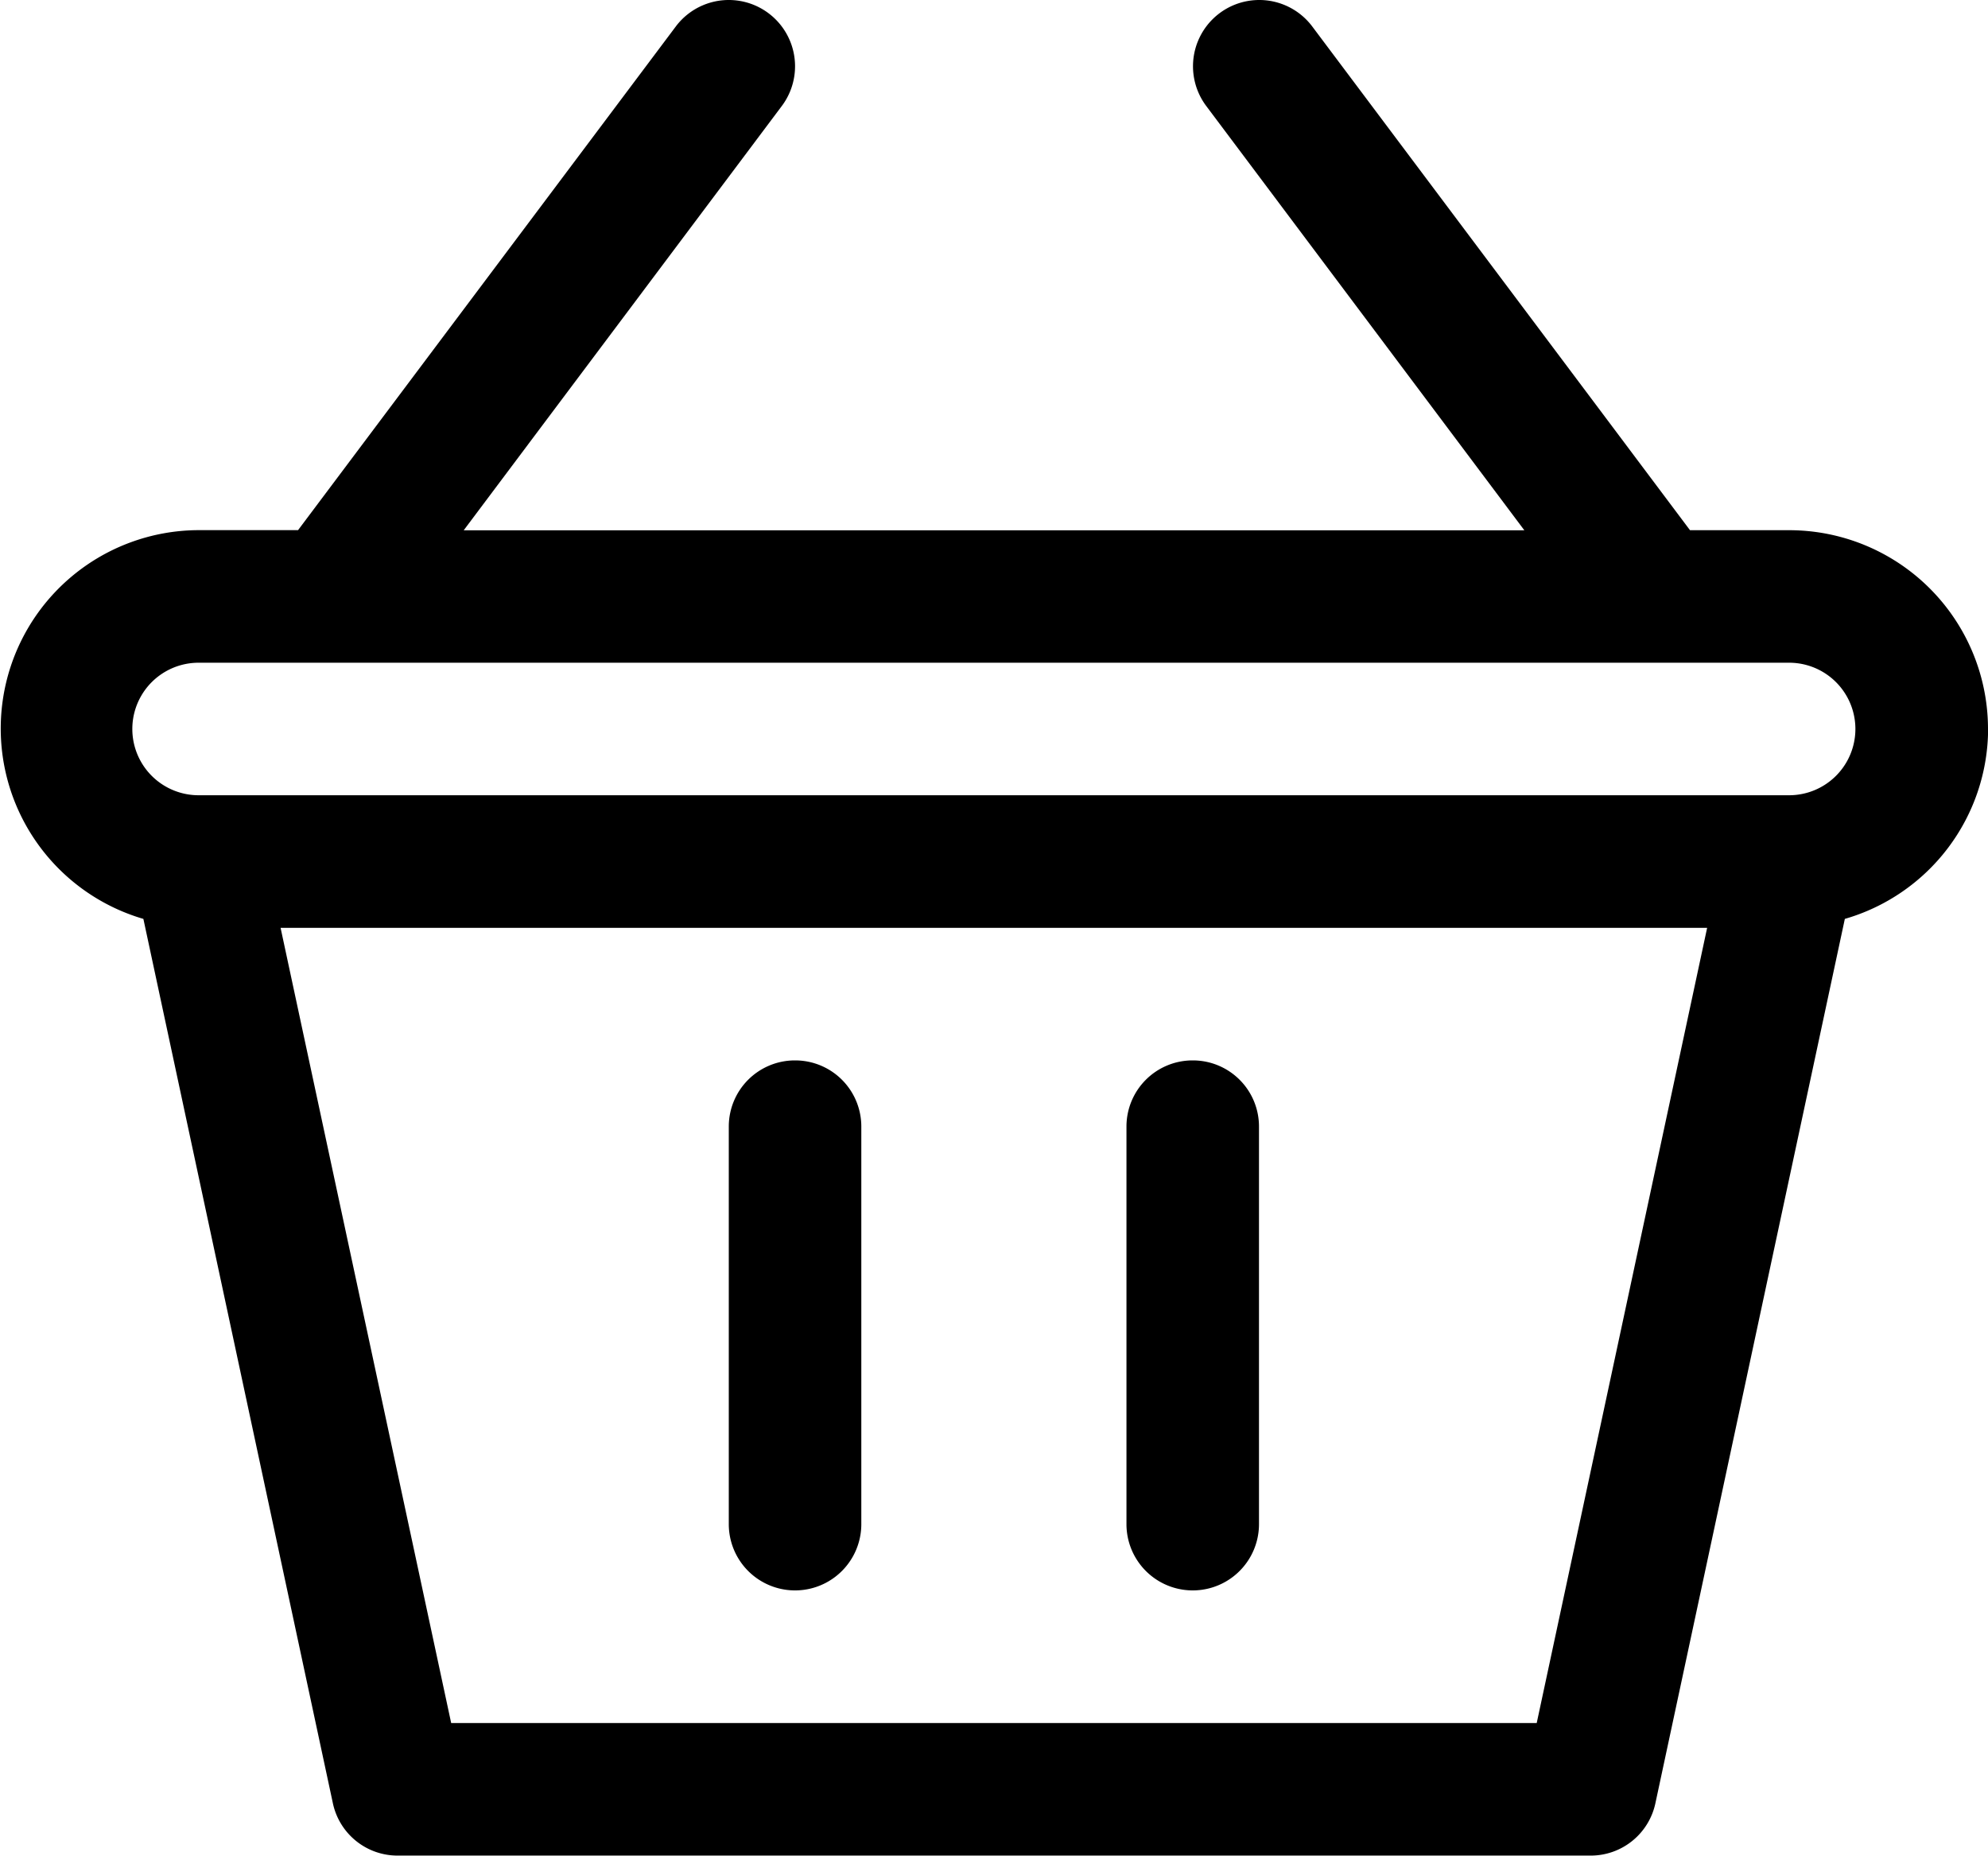
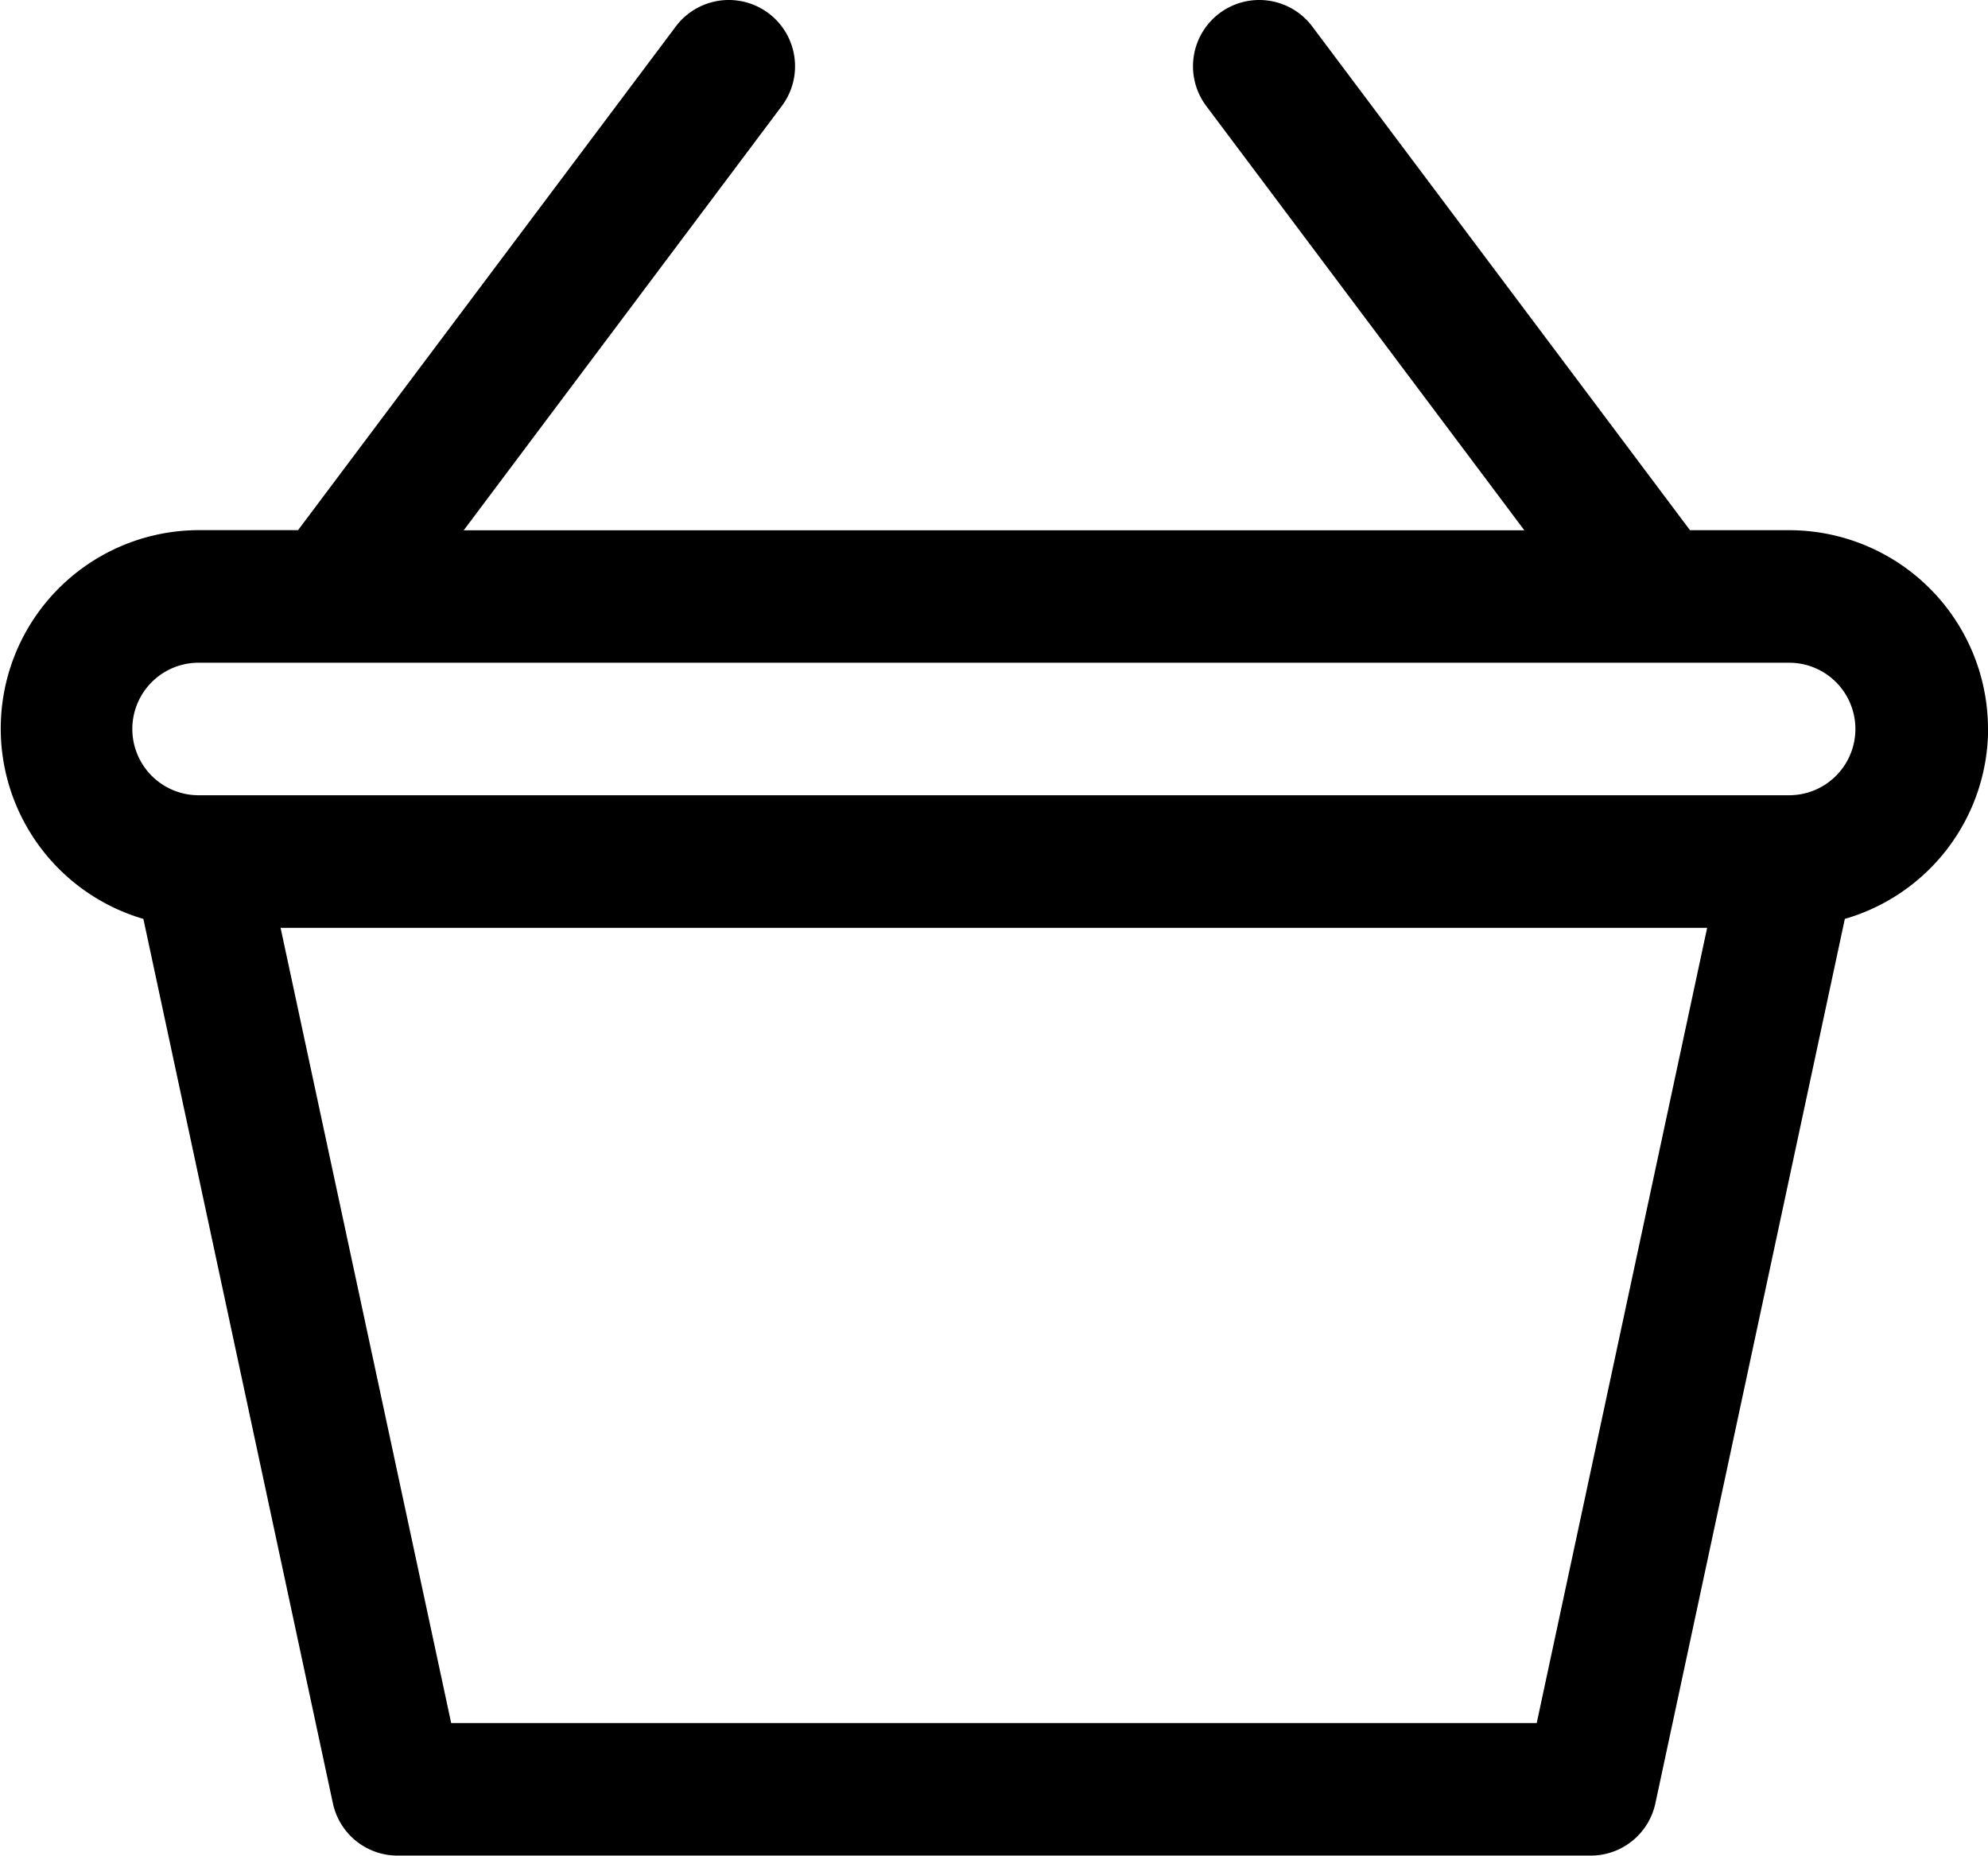
<svg xmlns="http://www.w3.org/2000/svg" width="36.078" height="33.676" viewBox="0 0 36.078 33.676">
  <g id="Group_2071" data-name="Group 2071" transform="translate(-189 -600)">
    <g id="noun-basket-3878918" transform="translate(189 600)">
      <path id="Path_10498" data-name="Path 10498" d="M123.629,48.23a3.608,3.608,0,0,0-3.608-3.608h-1.8l-6.855-9.141a1.2,1.2,0,1,0-1.924,1.443l5.773,7.7H95.966l5.773-7.7a1.2,1.2,0,1,0-1.924-1.443L92.96,44.621h-1.8a3.6,3.6,0,0,0-1.007,7.055l3.439,16.049a1.2,1.2,0,0,0,1.176.95h21.649a1.2,1.2,0,0,0,1.176-.95l3.438-16.049h0a3.6,3.6,0,0,0,2.6-3.447ZM115.439,66.27h-19.7L92.643,51.838h25.889Zm4.581-16.838H91.155a1.2,1.2,0,1,1,0-2.405H120.02a1.2,1.2,0,1,1,0,2.405Z" transform="translate(-87.551 -35)" />
-       <path id="Path_10499" data-name="Path 10499" d="M281.2,315a1.2,1.2,0,0,0-1.2,1.2v7.216a1.2,1.2,0,1,0,2.405,0V316.2a1.2,1.2,0,0,0-1.2-1.2Z" transform="translate(-266.774 -295.756)" />
-       <path id="Path_10500" data-name="Path 10500" d="M386.2,315a1.2,1.2,0,0,0-1.2,1.2v7.216a1.2,1.2,0,1,0,2.405,0V316.2a1.2,1.2,0,0,0-1.2-1.2Z" transform="translate(-364.557 -295.756)" />
    </g>
  </g>
</svg>